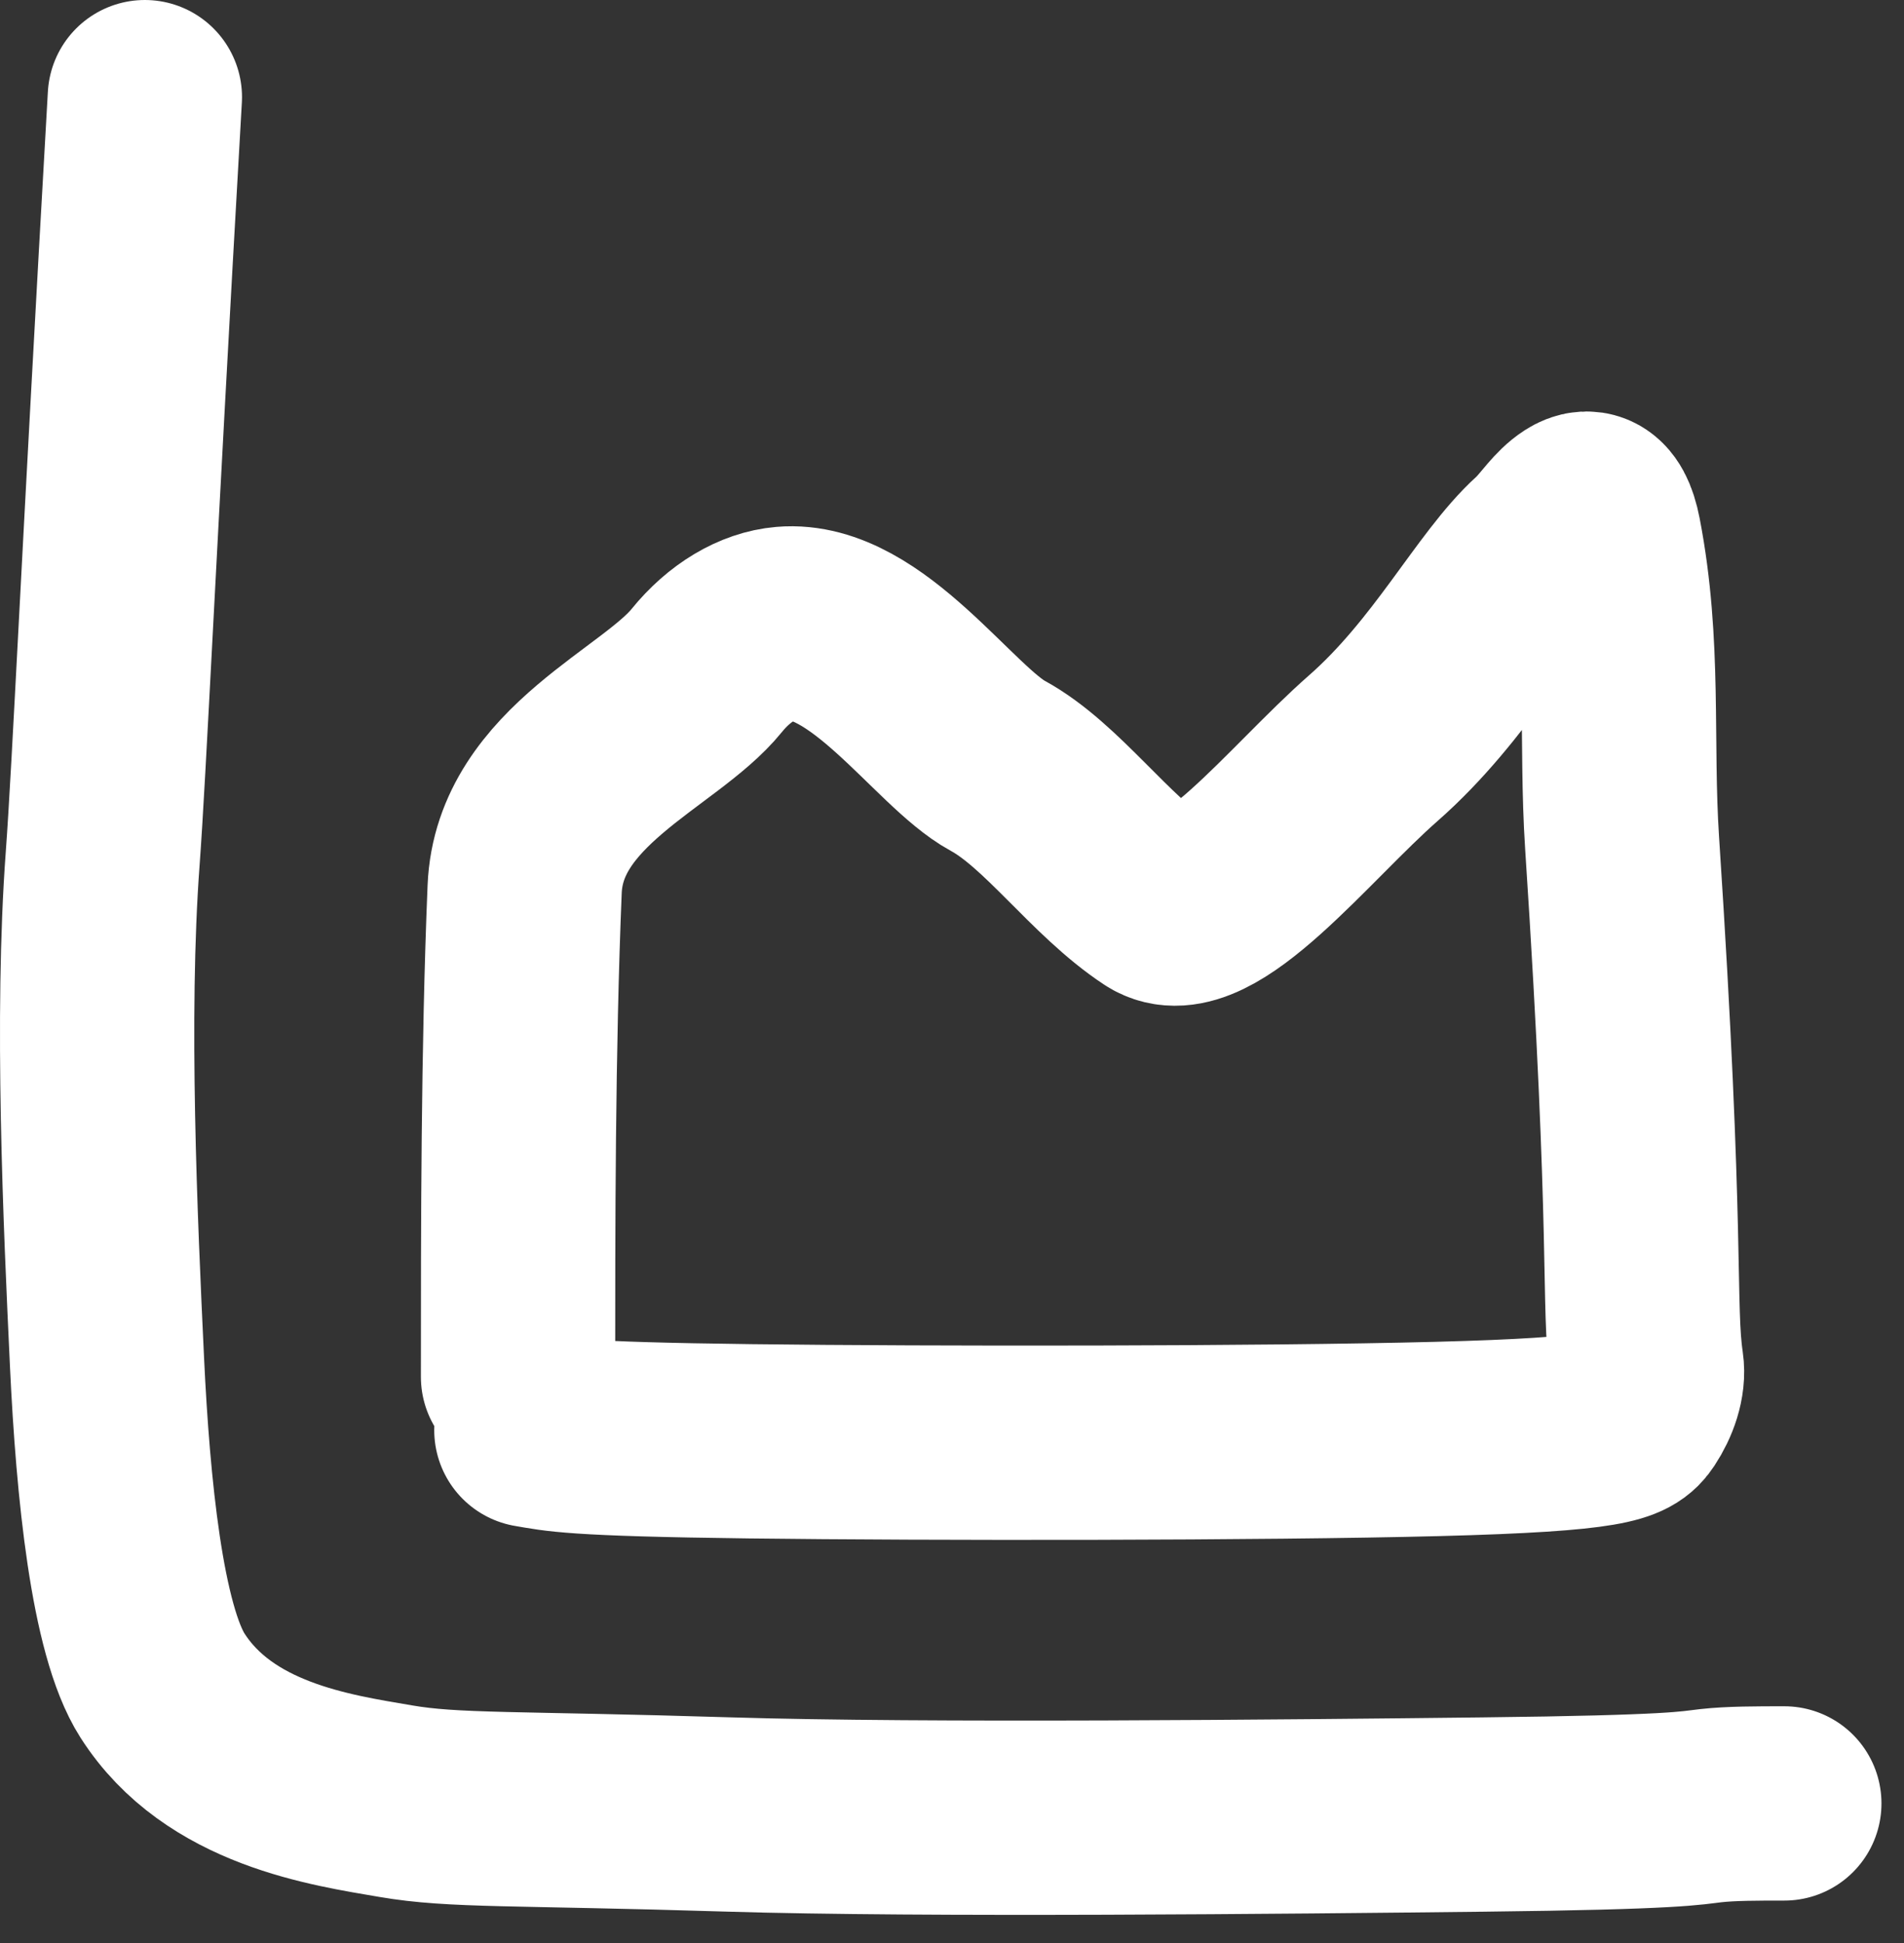
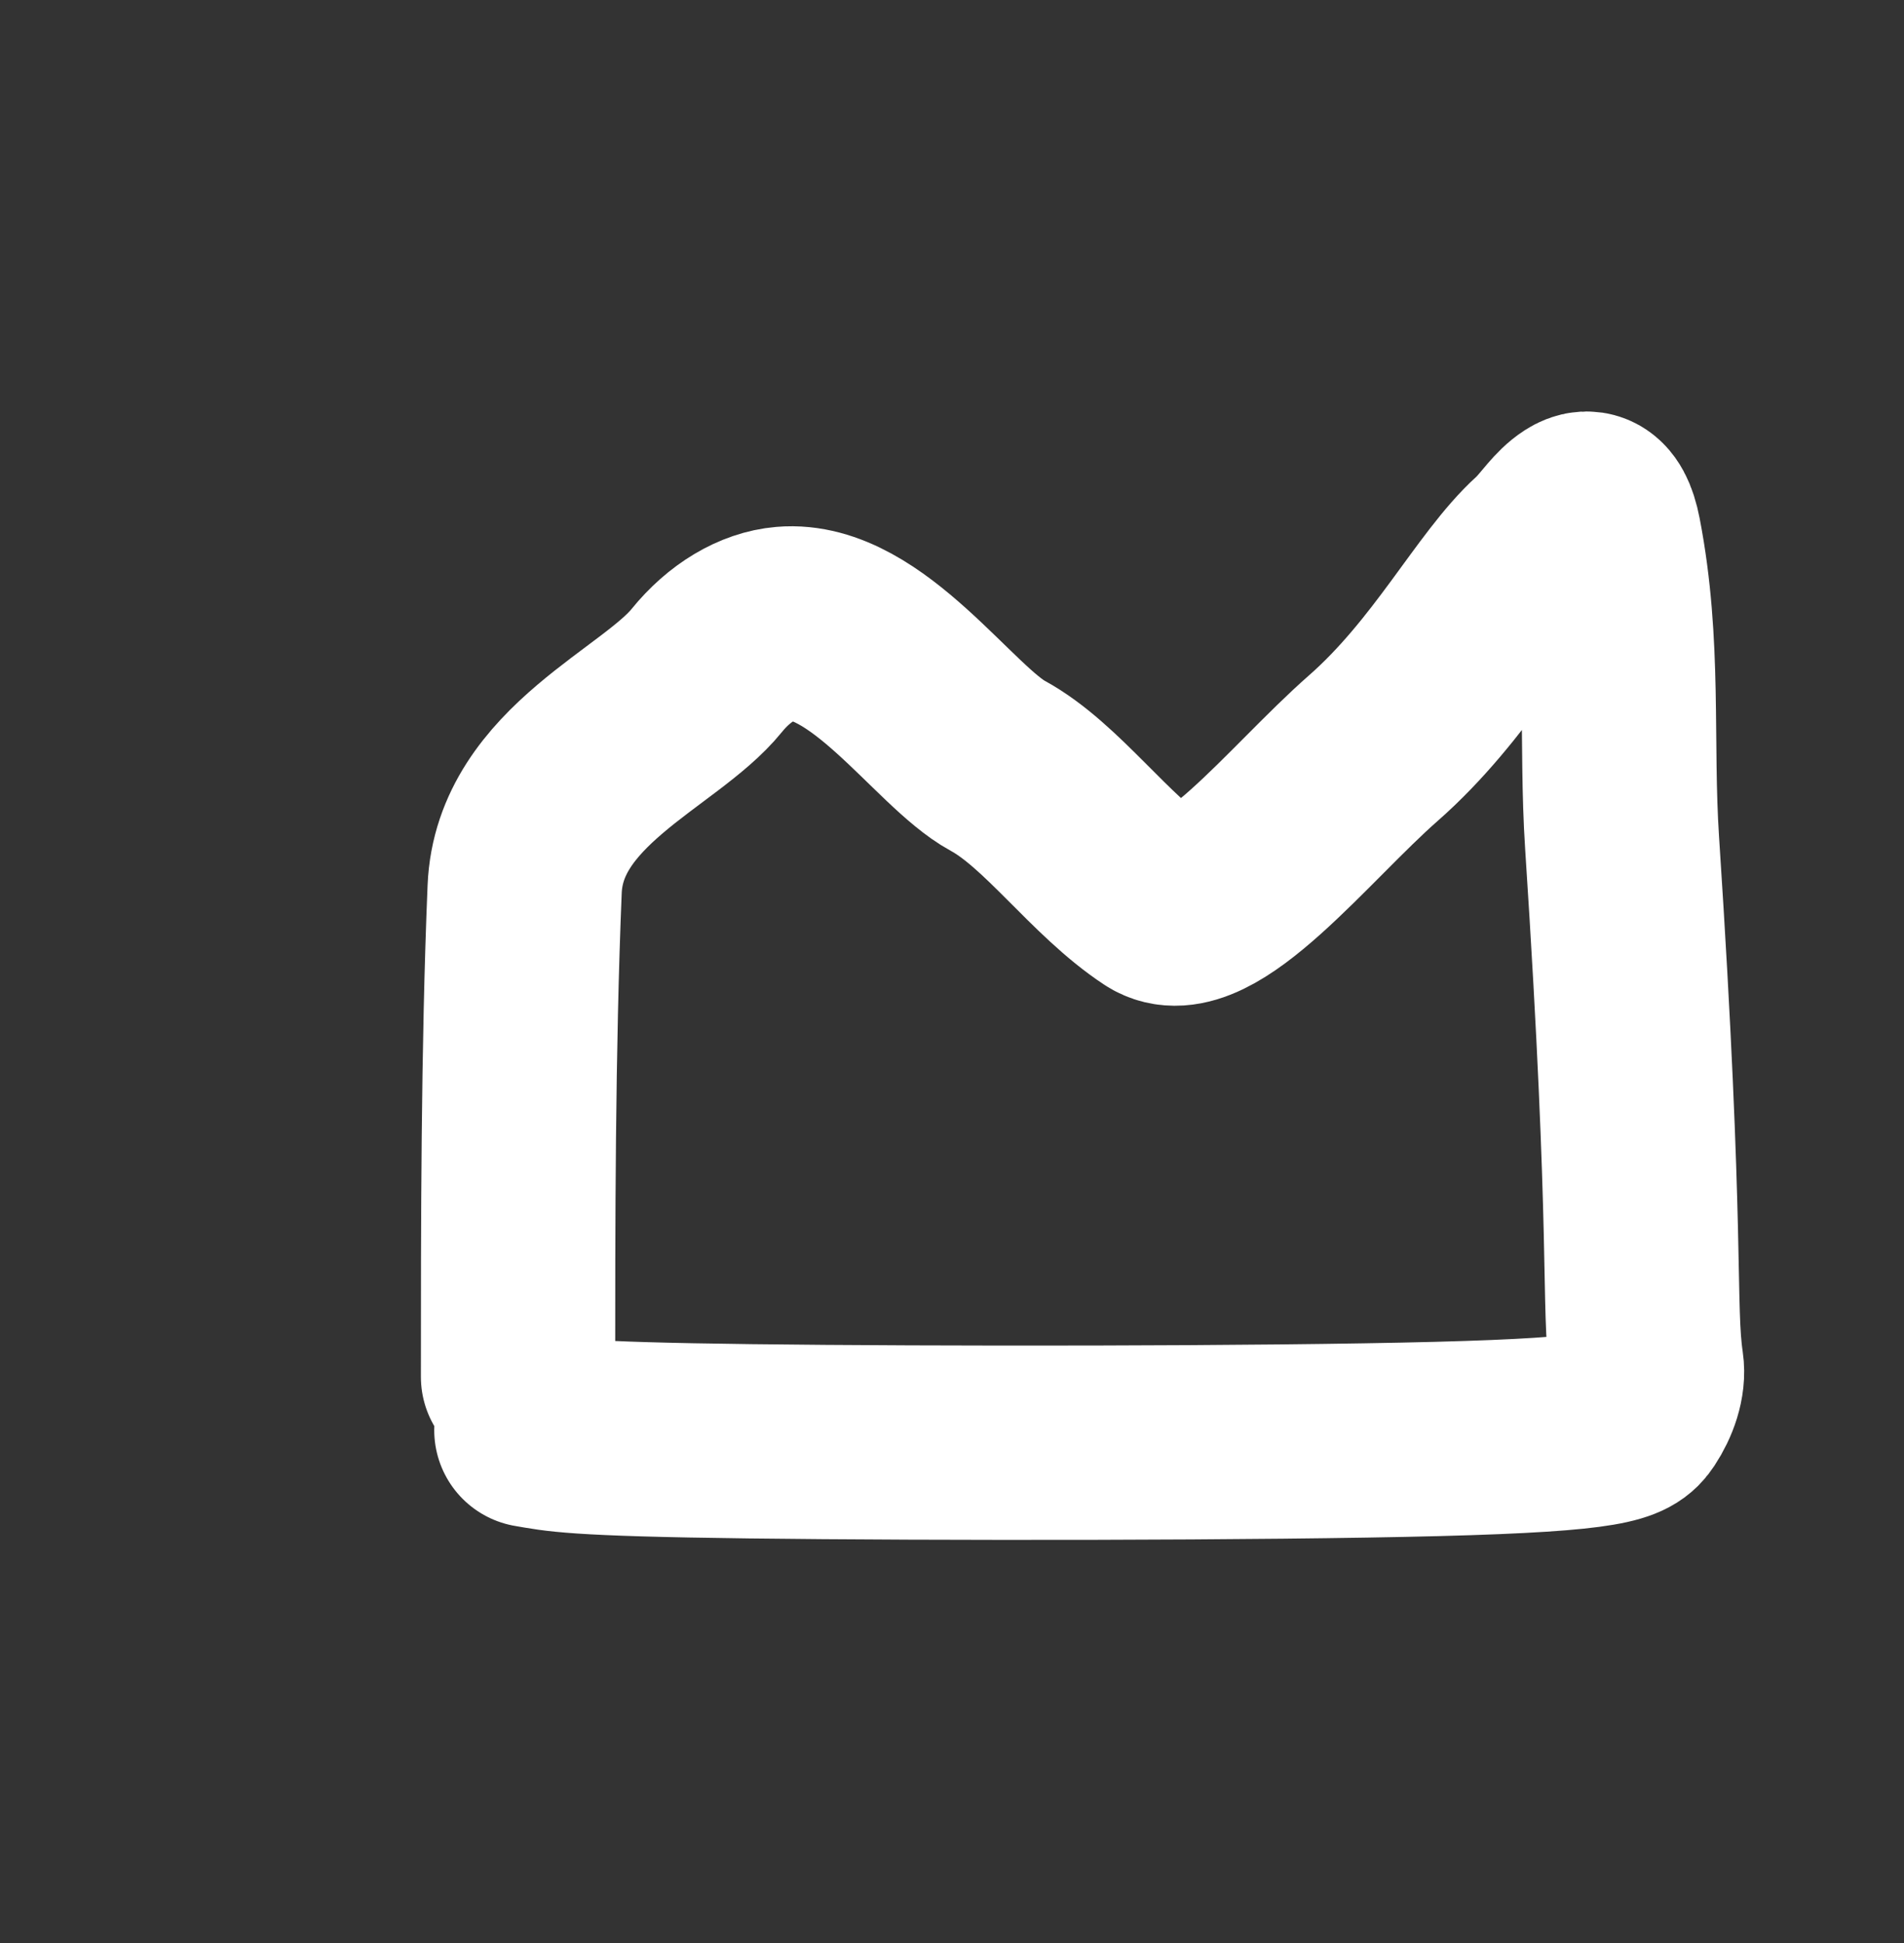
<svg xmlns="http://www.w3.org/2000/svg" width="49" height="50" viewBox="0 0 49 50" fill="none">
  <rect x="0" y="0" width="49" height="50" fill="#333333" stroke="none" />
-   <path d="M3.728 2.5C3.041 14.485 2.815 19.754 2.642 22.101C2.343 26.148 2.582 31.417 2.755 35.074C2.907 38.284 3.268 41.941 4.18 43.372C5.64 45.66 8.523 46.065 10.18 46.349C11.692 46.609 13.212 46.521 18.768 46.693C23.755 46.846 33.153 46.751 38.163 46.694C43.172 46.638 43.512 46.524 44.027 46.466C44.541 46.408 45.22 46.408 45.92 46.408" stroke="white" stroke-width="5" stroke-linecap="round" />
  <path d="M13.332 35.431C13.332 31.582 13.332 26.996 13.502 22.881C13.622 19.971 16.982 18.746 18.188 17.255C18.771 16.534 19.503 16.108 20.188 16.05C22.302 15.869 24.302 18.959 25.676 19.706C27.074 20.467 28.302 22.272 29.793 23.252C31.017 24.056 33.441 20.921 35.338 19.257C37.347 17.494 38.483 15.199 39.684 14.11C39.985 13.837 40.199 13.484 40.485 13.252C40.771 13.021 41.111 12.908 41.286 13.811C41.824 16.593 41.574 19.075 41.745 21.686C42.422 31.976 42.147 33.592 42.375 35.139C42.434 35.536 42.264 35.993 42.035 36.34C41.807 36.686 41.468 36.913 36.991 37.029C32.515 37.146 23.911 37.146 19.31 37.089C14.708 37.033 14.368 36.919 13.675 36.803" stroke="white" stroke-width="5" stroke-linecap="round" />
</svg>